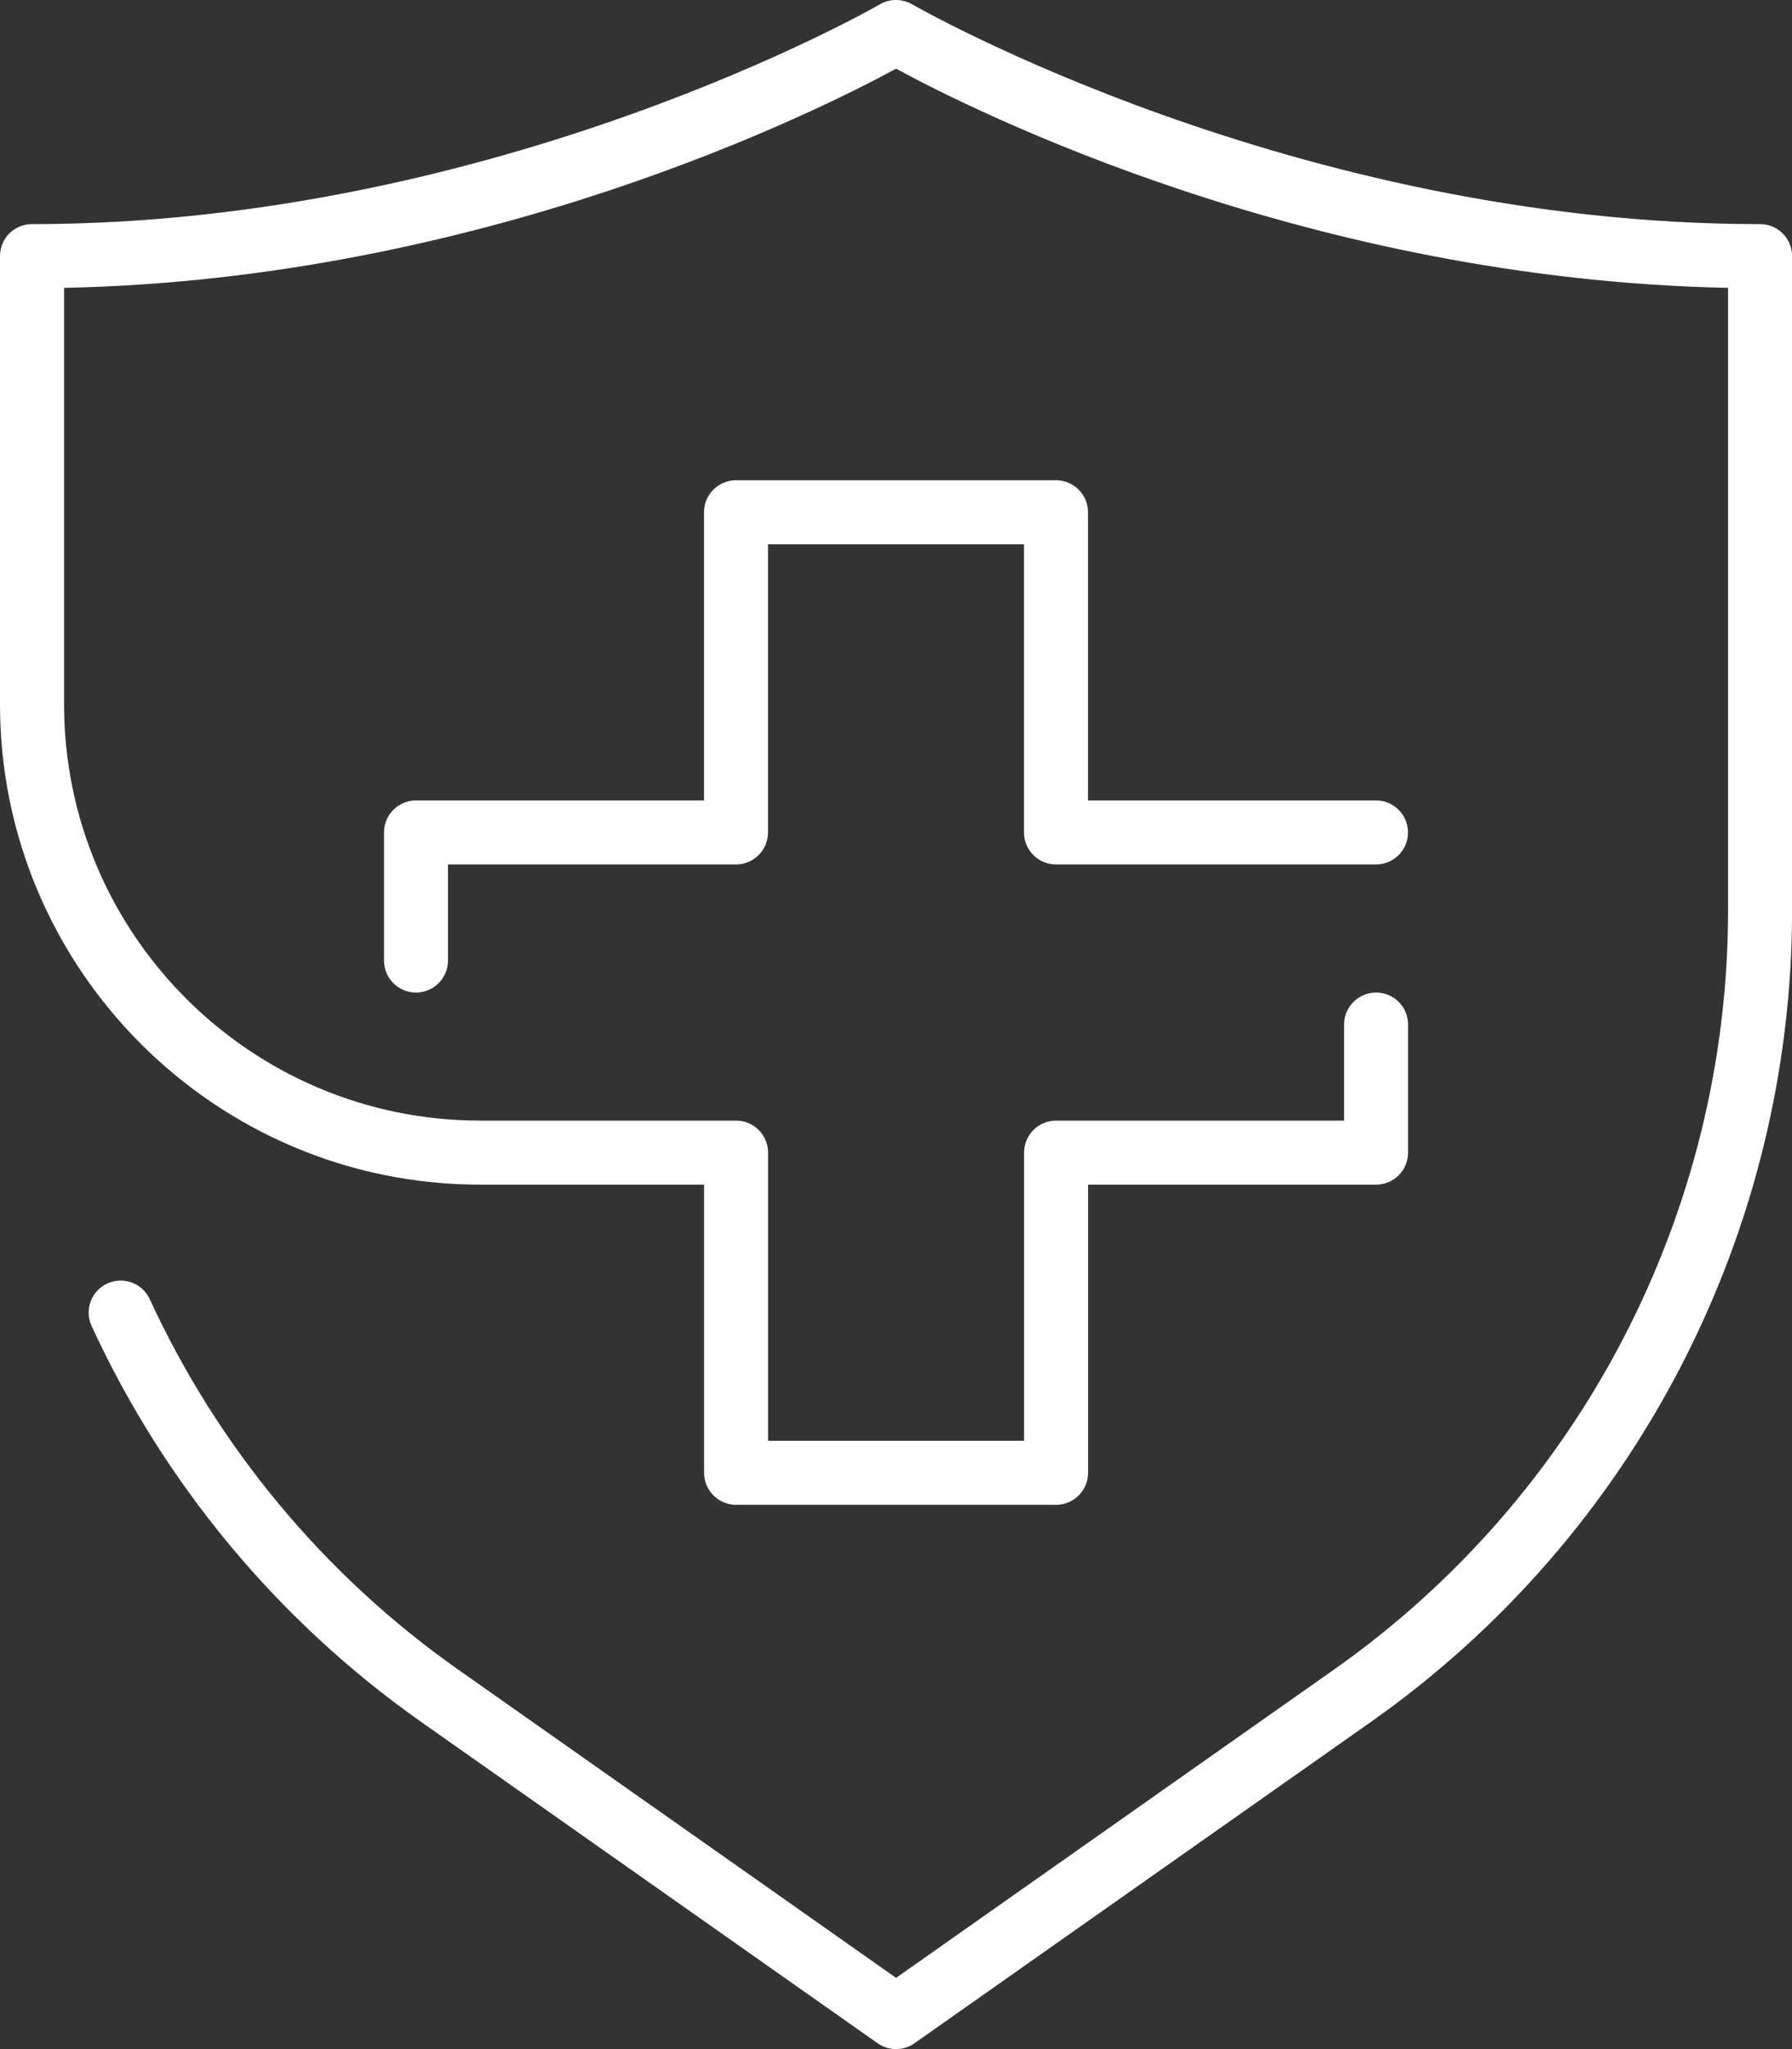
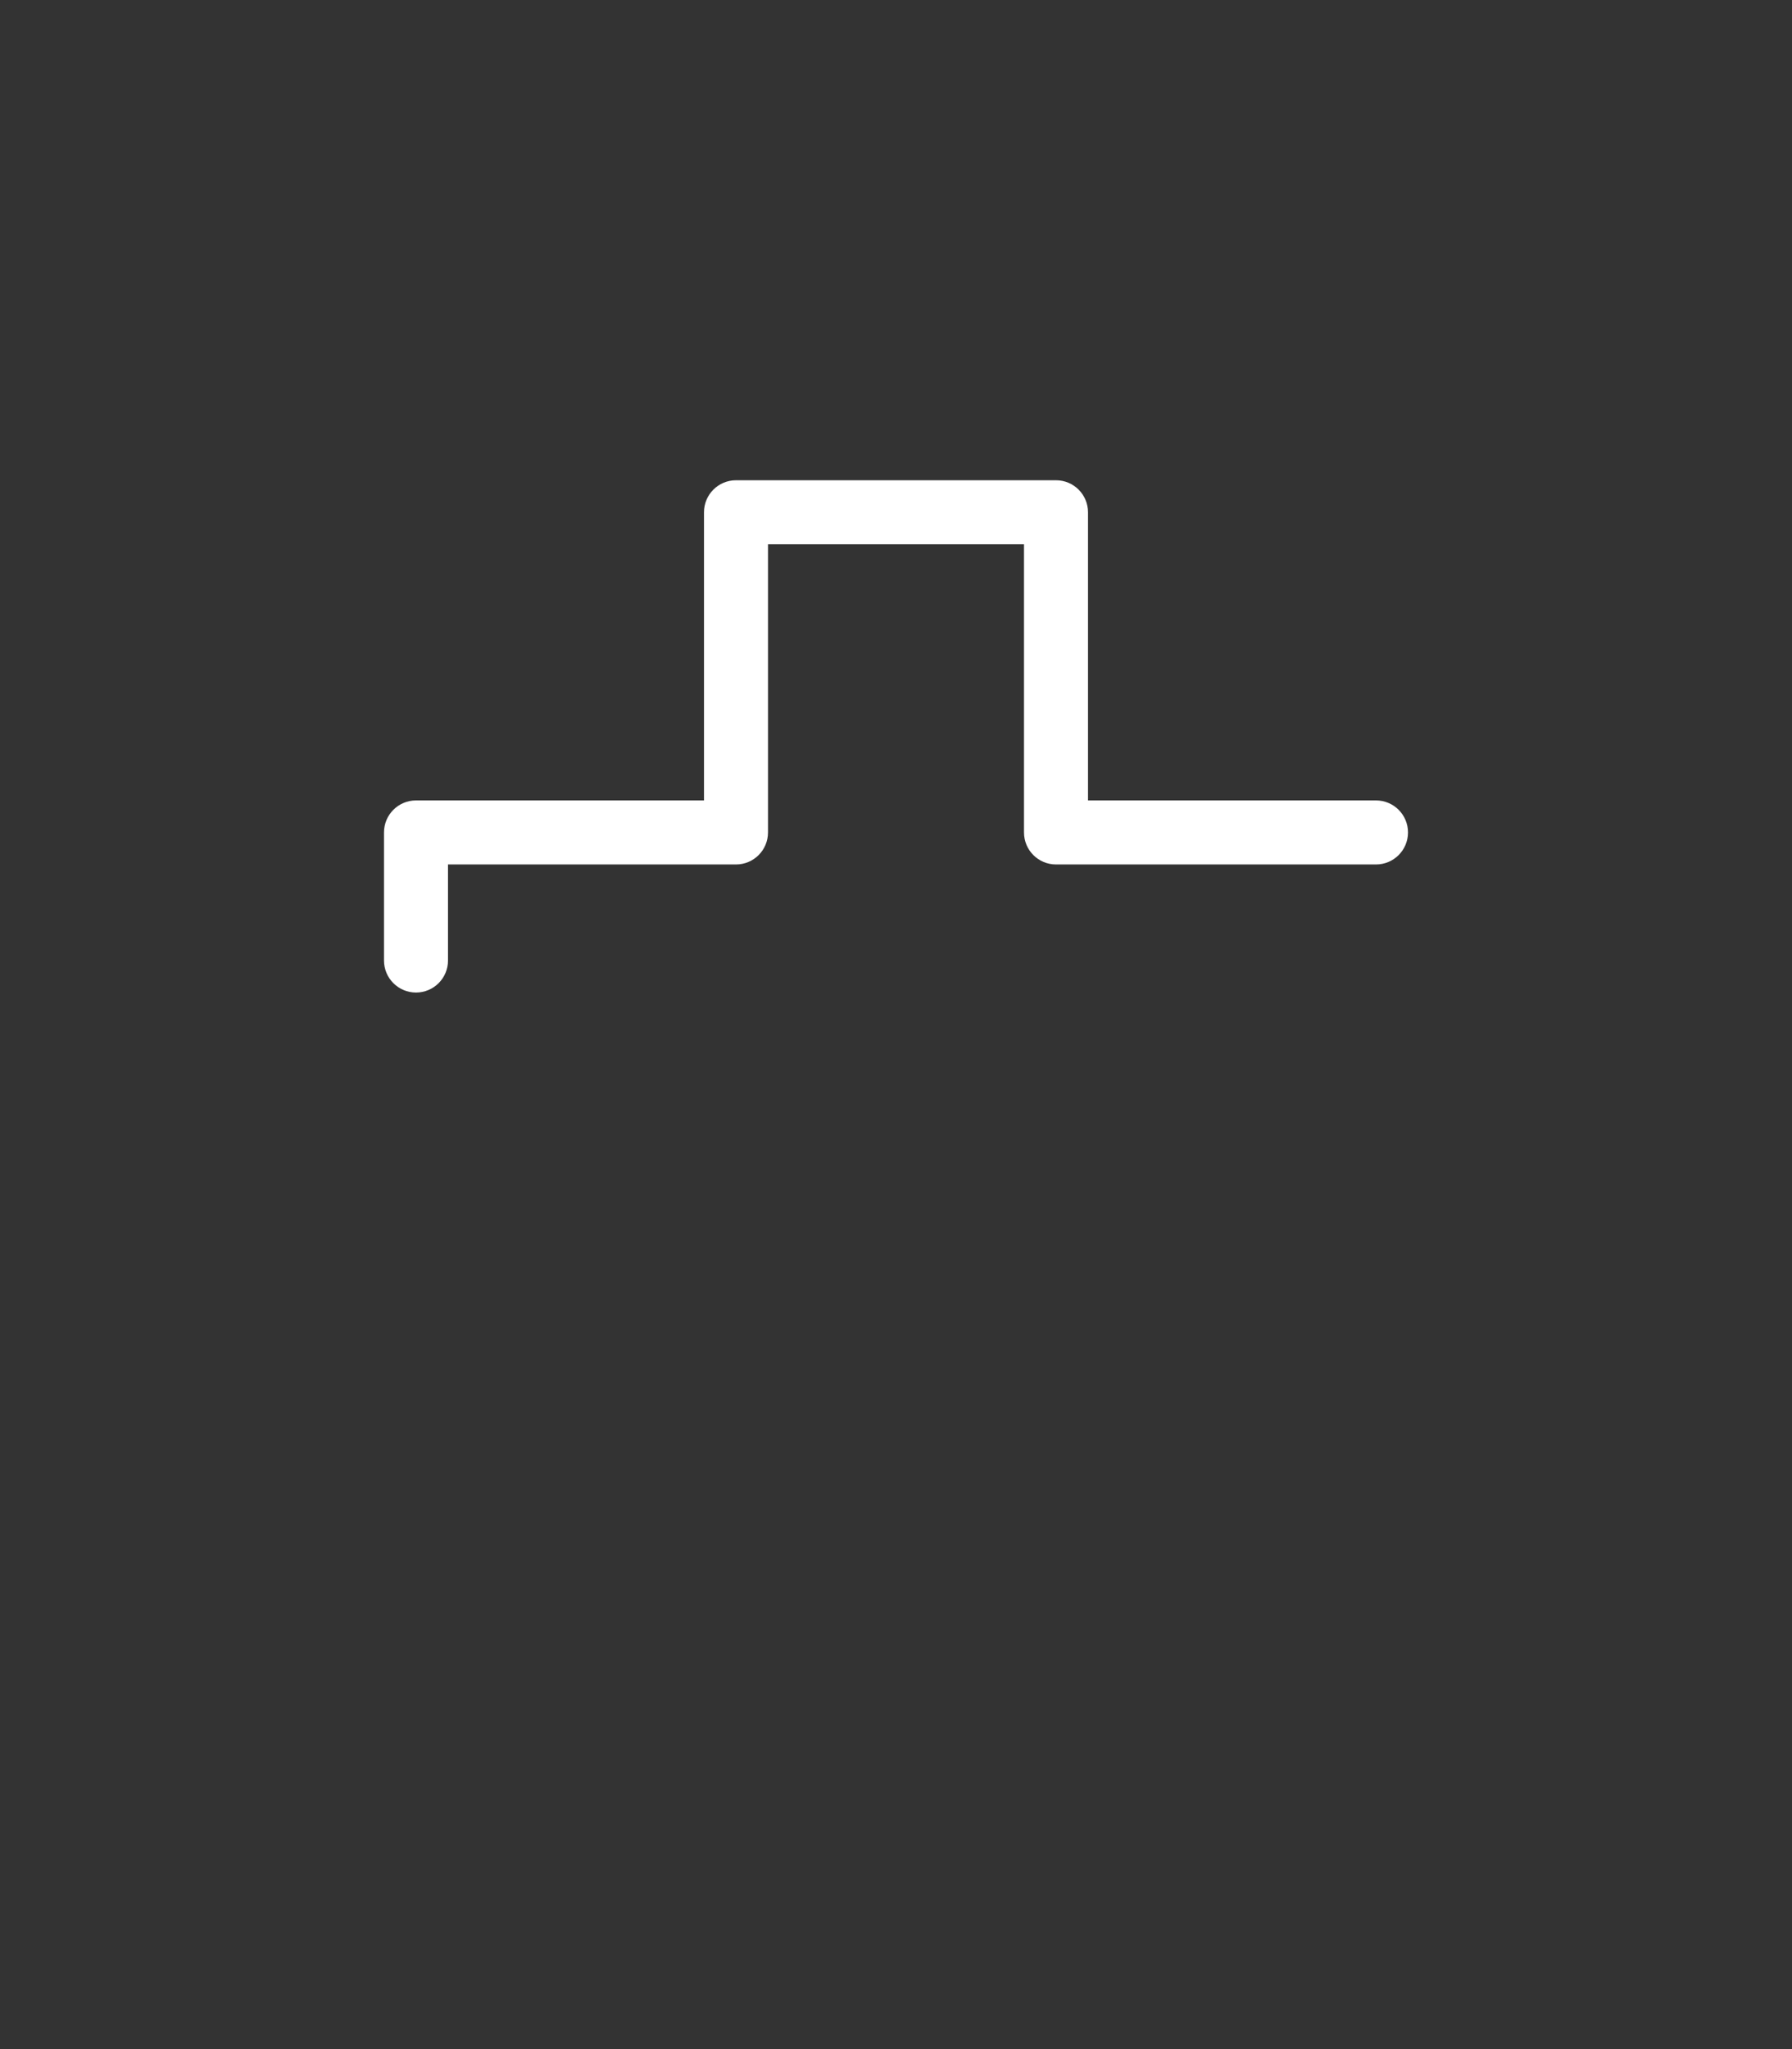
<svg xmlns="http://www.w3.org/2000/svg" id="Layer_2" data-name="Layer 2" viewBox="0 0 224 256">
  <rect x="0" y="0" width="224" height="256" fill="#333333" stroke="none" />
  <defs>
    <style>
      .cls-1 {
        fill: #fff;
        stroke-width: 0px;
      }
    </style>
  </defs>
  <g id="Capa_1" data-name="Capa 1">
    <g id="health_medical_insurance" data-name="health/medical insurance">
-       <path class="cls-1" d="M112,256c-.81,0-1.61-.24-2.3-.73l-57.06-40.15c-17.81-12.54-32.06-29.64-41.19-49.46-.92-2.01-.05-4.38,1.96-5.31,2.01-.92,4.38-.05,5.31,1.96,8.54,18.54,21.87,34.54,38.53,46.26l54.76,38.53,54.76-38.53c30.83-21.7,49.24-57.16,49.24-94.87V35.96c-52.36-1.04-94.37-22.15-104-27.38-9.63,5.23-51.65,26.34-104,27.38v52.05c.01,28.67,23.34,51.99,52.01,51.99h31.99c2.21,0,4,1.79,4,4v36h32v-36c0-2.21,1.79-4,4-4h36v-12c0-2.21,1.79-4,4-4s4,1.79,4,4v16c0,2.21-1.79,4-4,4h-36v36c0,2.21-1.79,4-4,4h-40c-2.21,0-4-1.79-4-4v-36h-27.99C26.93,148,.01,121.09,0,88.01v-56.01c0-1.06.41-2.08,1.16-2.83.75-.75,1.77-1.17,2.83-1.17C62.15,28,109.51.82,109.99.54c1.24-.72,2.78-.72,4.03,0,.47.27,47.84,27.46,105.99,27.46,2.21,0,4,1.79,4,4v81.71c0,40.3-19.68,78.21-52.64,101.41l-57.06,40.15c-.69.49-1.5.73-2.3.73Z" />
      <path class="cls-1" d="M52,124c-2.21,0-4-1.79-4-4v-16c0-2.21,1.79-4,4-4h36v-36c0-2.21,1.79-4,4-4h40c2.21,0,4,1.79,4,4v36h36c2.21,0,4,1.79,4,4s-1.79,4-4,4h-40c-2.21,0-4-1.79-4-4v-36h-32v36c0,2.21-1.79,4-4,4h-36v12c0,2.21-1.79,4-4,4Z" />
    </g>
  </g>
</svg>